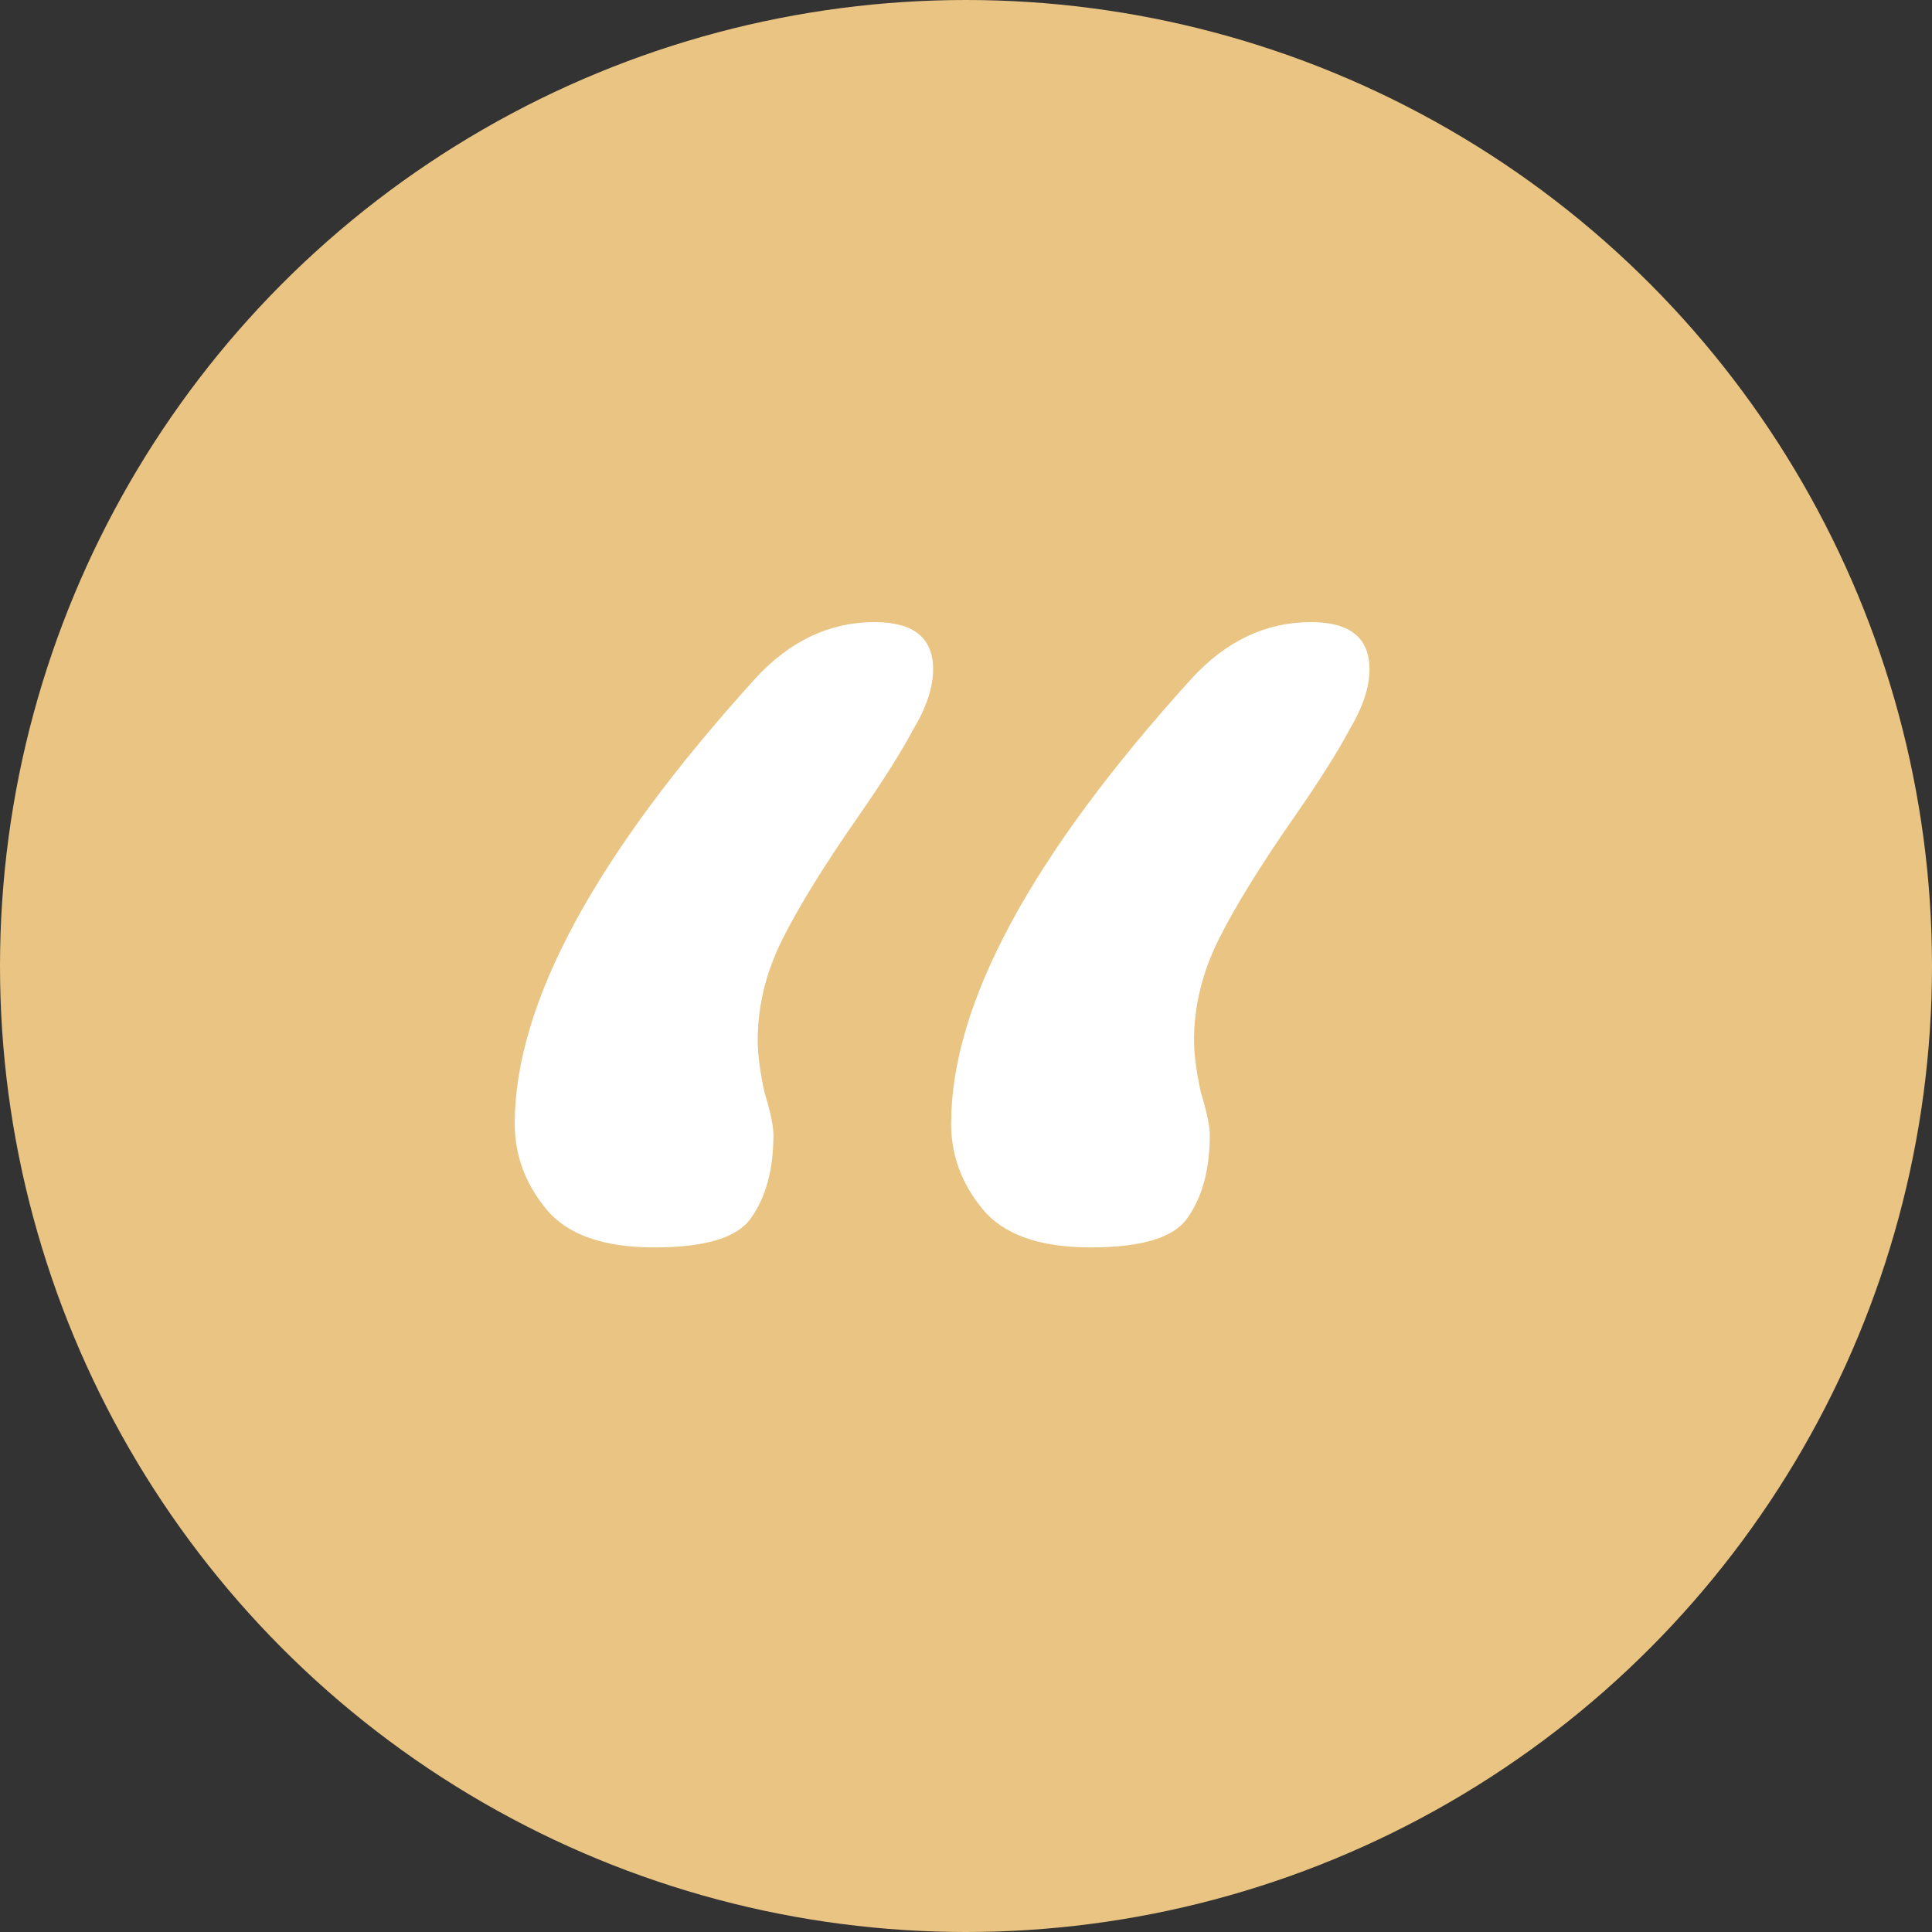
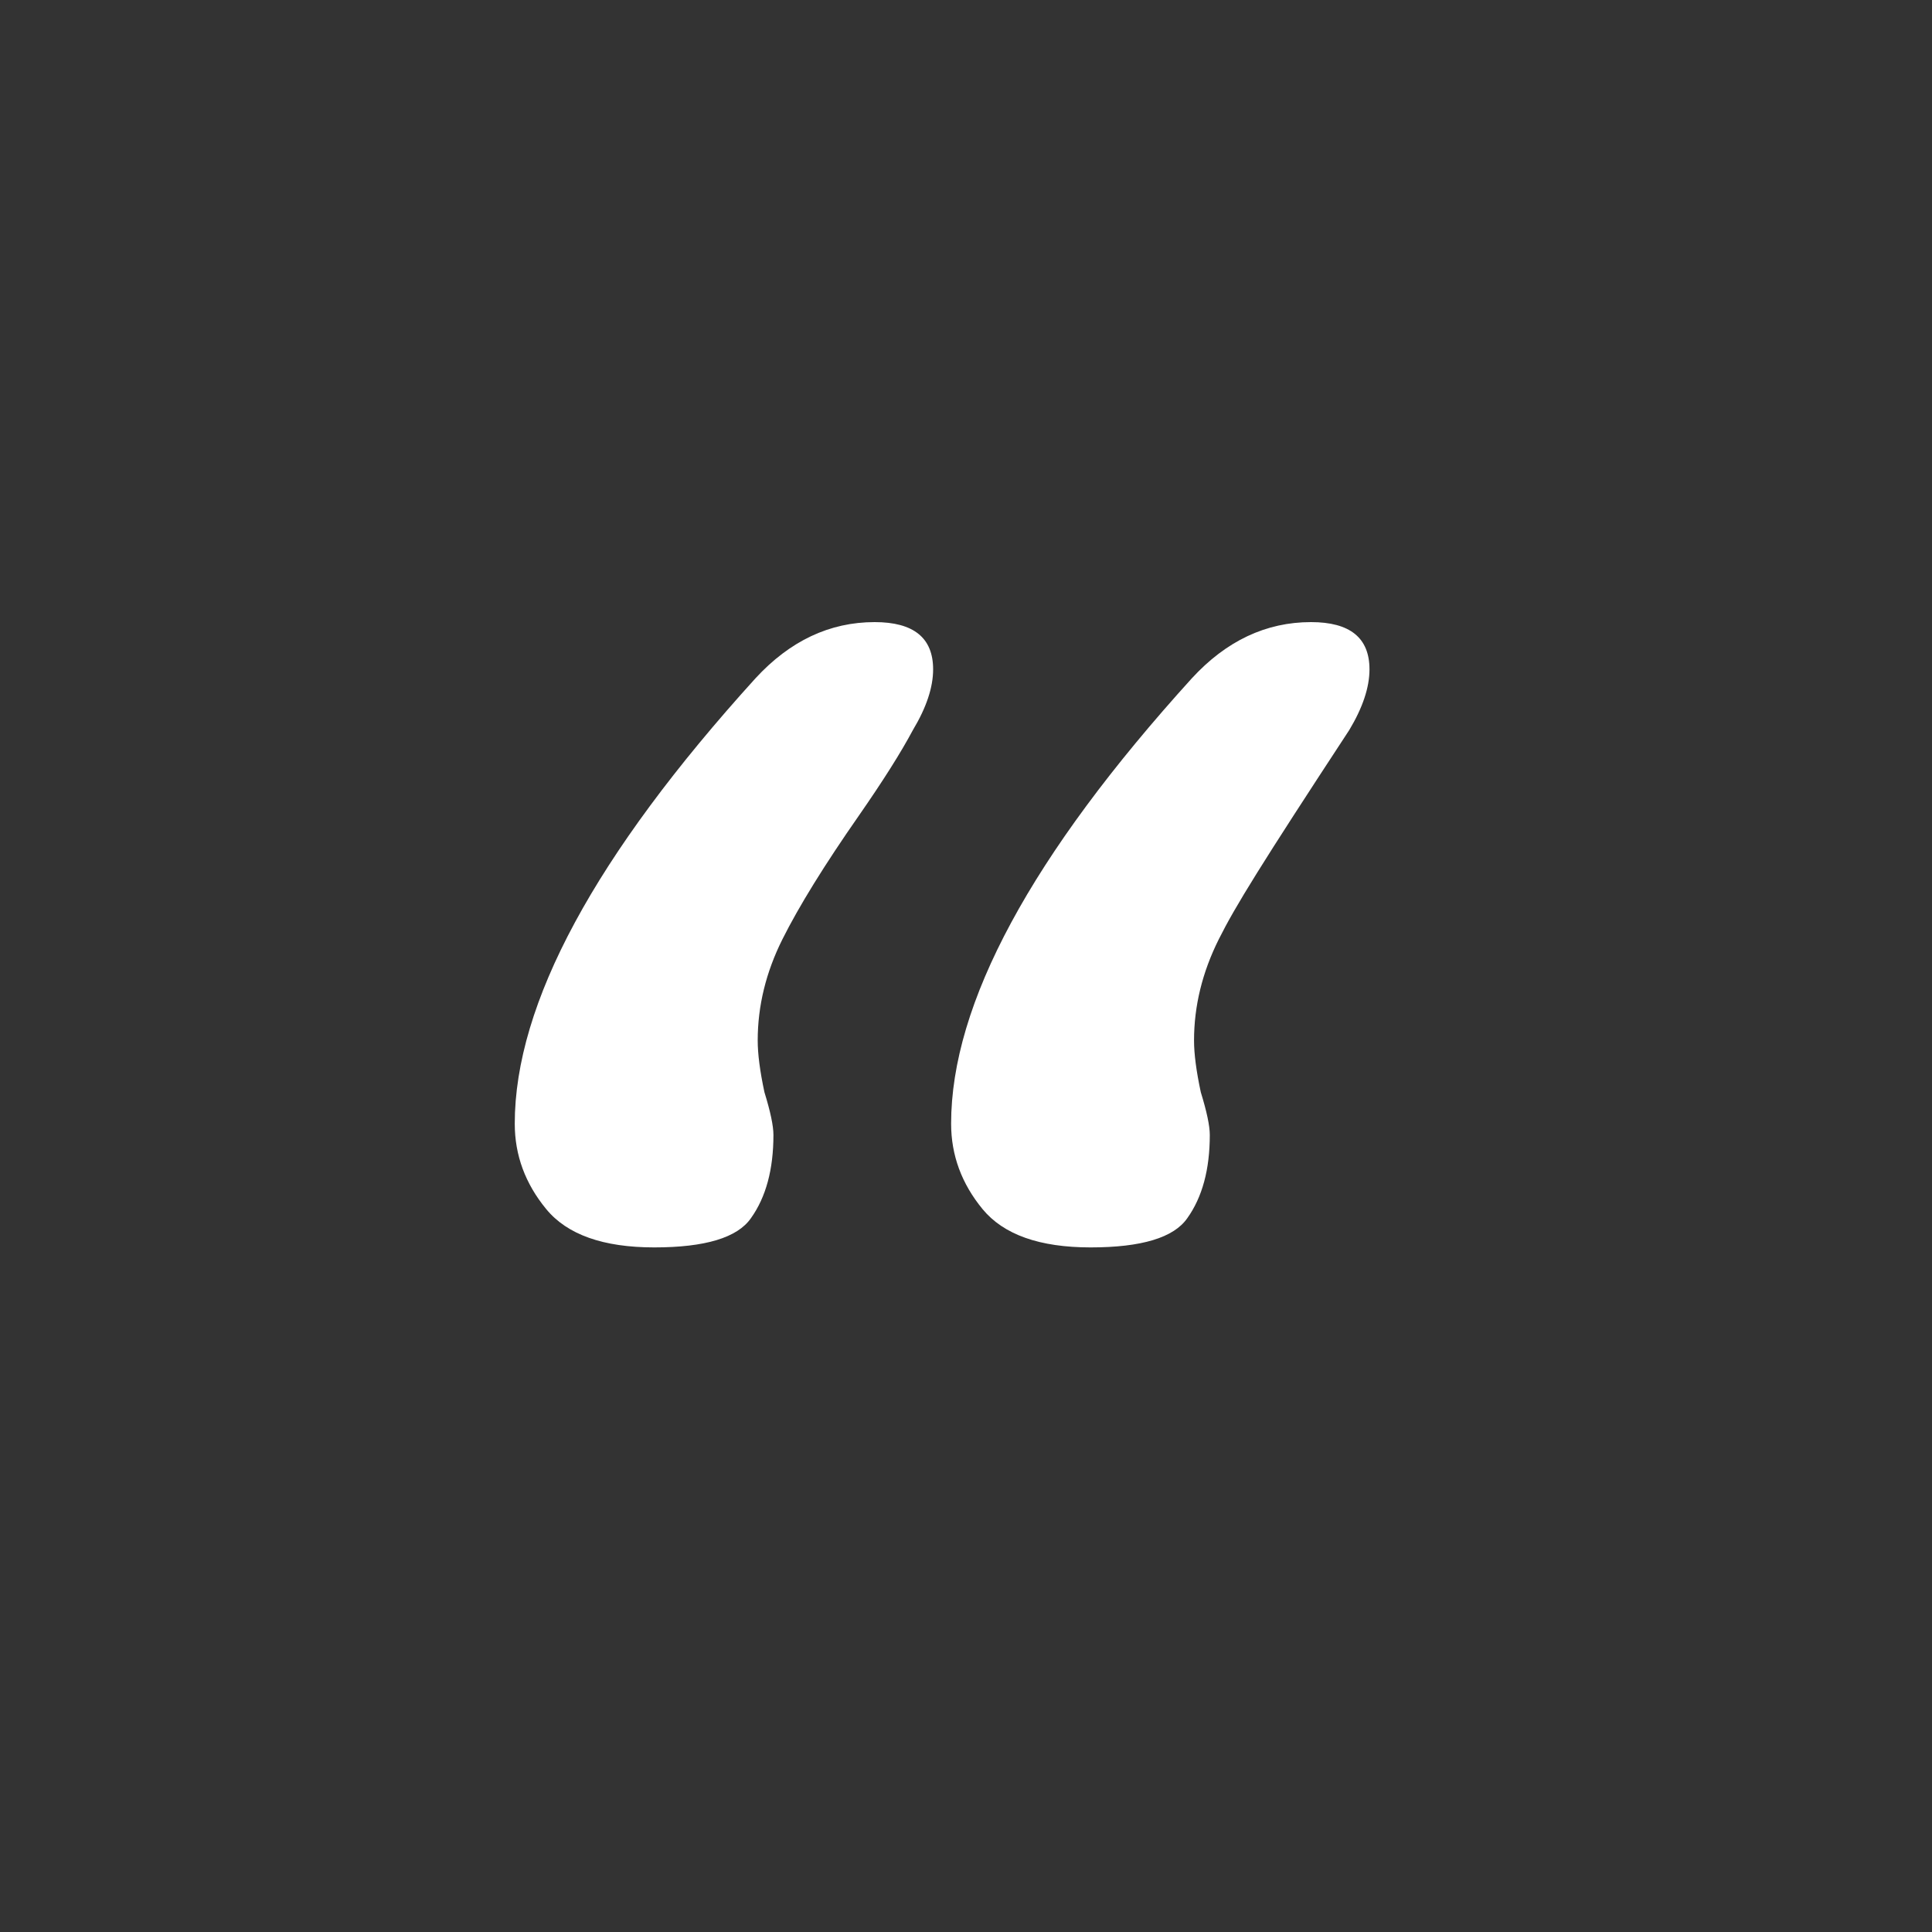
<svg xmlns="http://www.w3.org/2000/svg" width="64" height="64" viewBox="0 0 64 64" fill="none">
  <rect x="0" y="0" width="64" height="64" fill="#333333" stroke="none" />
-   <circle cx="32" cy="32" r="32" fill="#EAC482" />
-   <path d="M28.974 20.608C30.266 20.608 30.911 21.13 30.911 22.173C30.911 22.769 30.688 23.439 30.241 24.184C29.843 24.93 29.247 25.873 28.453 27.016C27.31 28.655 26.466 30.021 25.919 31.114C25.373 32.207 25.1 33.324 25.1 34.467C25.1 34.914 25.174 35.485 25.323 36.181C25.522 36.826 25.621 37.298 25.621 37.596C25.621 38.739 25.373 39.658 24.876 40.353C24.429 40.999 23.361 41.322 21.672 41.322C19.983 41.322 18.791 40.899 18.096 40.055C17.4 39.211 17.052 38.267 17.052 37.224C17.052 33.25 19.71 28.332 25.025 22.471C26.168 21.229 27.484 20.608 28.974 20.608ZM43.429 20.608C44.721 20.608 45.366 21.13 45.366 22.173C45.366 22.769 45.143 23.439 44.696 24.184C44.298 24.93 43.702 25.873 42.907 27.016C41.765 28.655 40.92 30.021 40.374 31.114C39.828 32.207 39.554 33.324 39.554 34.467C39.554 34.914 39.629 35.485 39.778 36.181C39.977 36.826 40.076 37.298 40.076 37.596C40.076 38.739 39.828 39.658 39.331 40.353C38.884 40.999 37.816 41.322 36.127 41.322C34.438 41.322 33.246 40.899 32.55 40.055C31.855 39.211 31.507 38.267 31.507 37.224C31.507 33.25 34.165 28.332 39.48 22.471C40.622 21.229 41.939 20.608 43.429 20.608Z" fill="white" />
+   <path d="M28.974 20.608C30.266 20.608 30.911 21.13 30.911 22.173C30.911 22.769 30.688 23.439 30.241 24.184C29.843 24.93 29.247 25.873 28.453 27.016C27.31 28.655 26.466 30.021 25.919 31.114C25.373 32.207 25.1 33.324 25.1 34.467C25.1 34.914 25.174 35.485 25.323 36.181C25.522 36.826 25.621 37.298 25.621 37.596C25.621 38.739 25.373 39.658 24.876 40.353C24.429 40.999 23.361 41.322 21.672 41.322C19.983 41.322 18.791 40.899 18.096 40.055C17.4 39.211 17.052 38.267 17.052 37.224C17.052 33.25 19.71 28.332 25.025 22.471C26.168 21.229 27.484 20.608 28.974 20.608ZM43.429 20.608C44.721 20.608 45.366 21.13 45.366 22.173C45.366 22.769 45.143 23.439 44.696 24.184C41.765 28.655 40.92 30.021 40.374 31.114C39.828 32.207 39.554 33.324 39.554 34.467C39.554 34.914 39.629 35.485 39.778 36.181C39.977 36.826 40.076 37.298 40.076 37.596C40.076 38.739 39.828 39.658 39.331 40.353C38.884 40.999 37.816 41.322 36.127 41.322C34.438 41.322 33.246 40.899 32.55 40.055C31.855 39.211 31.507 38.267 31.507 37.224C31.507 33.25 34.165 28.332 39.48 22.471C40.622 21.229 41.939 20.608 43.429 20.608Z" fill="white" />
</svg>